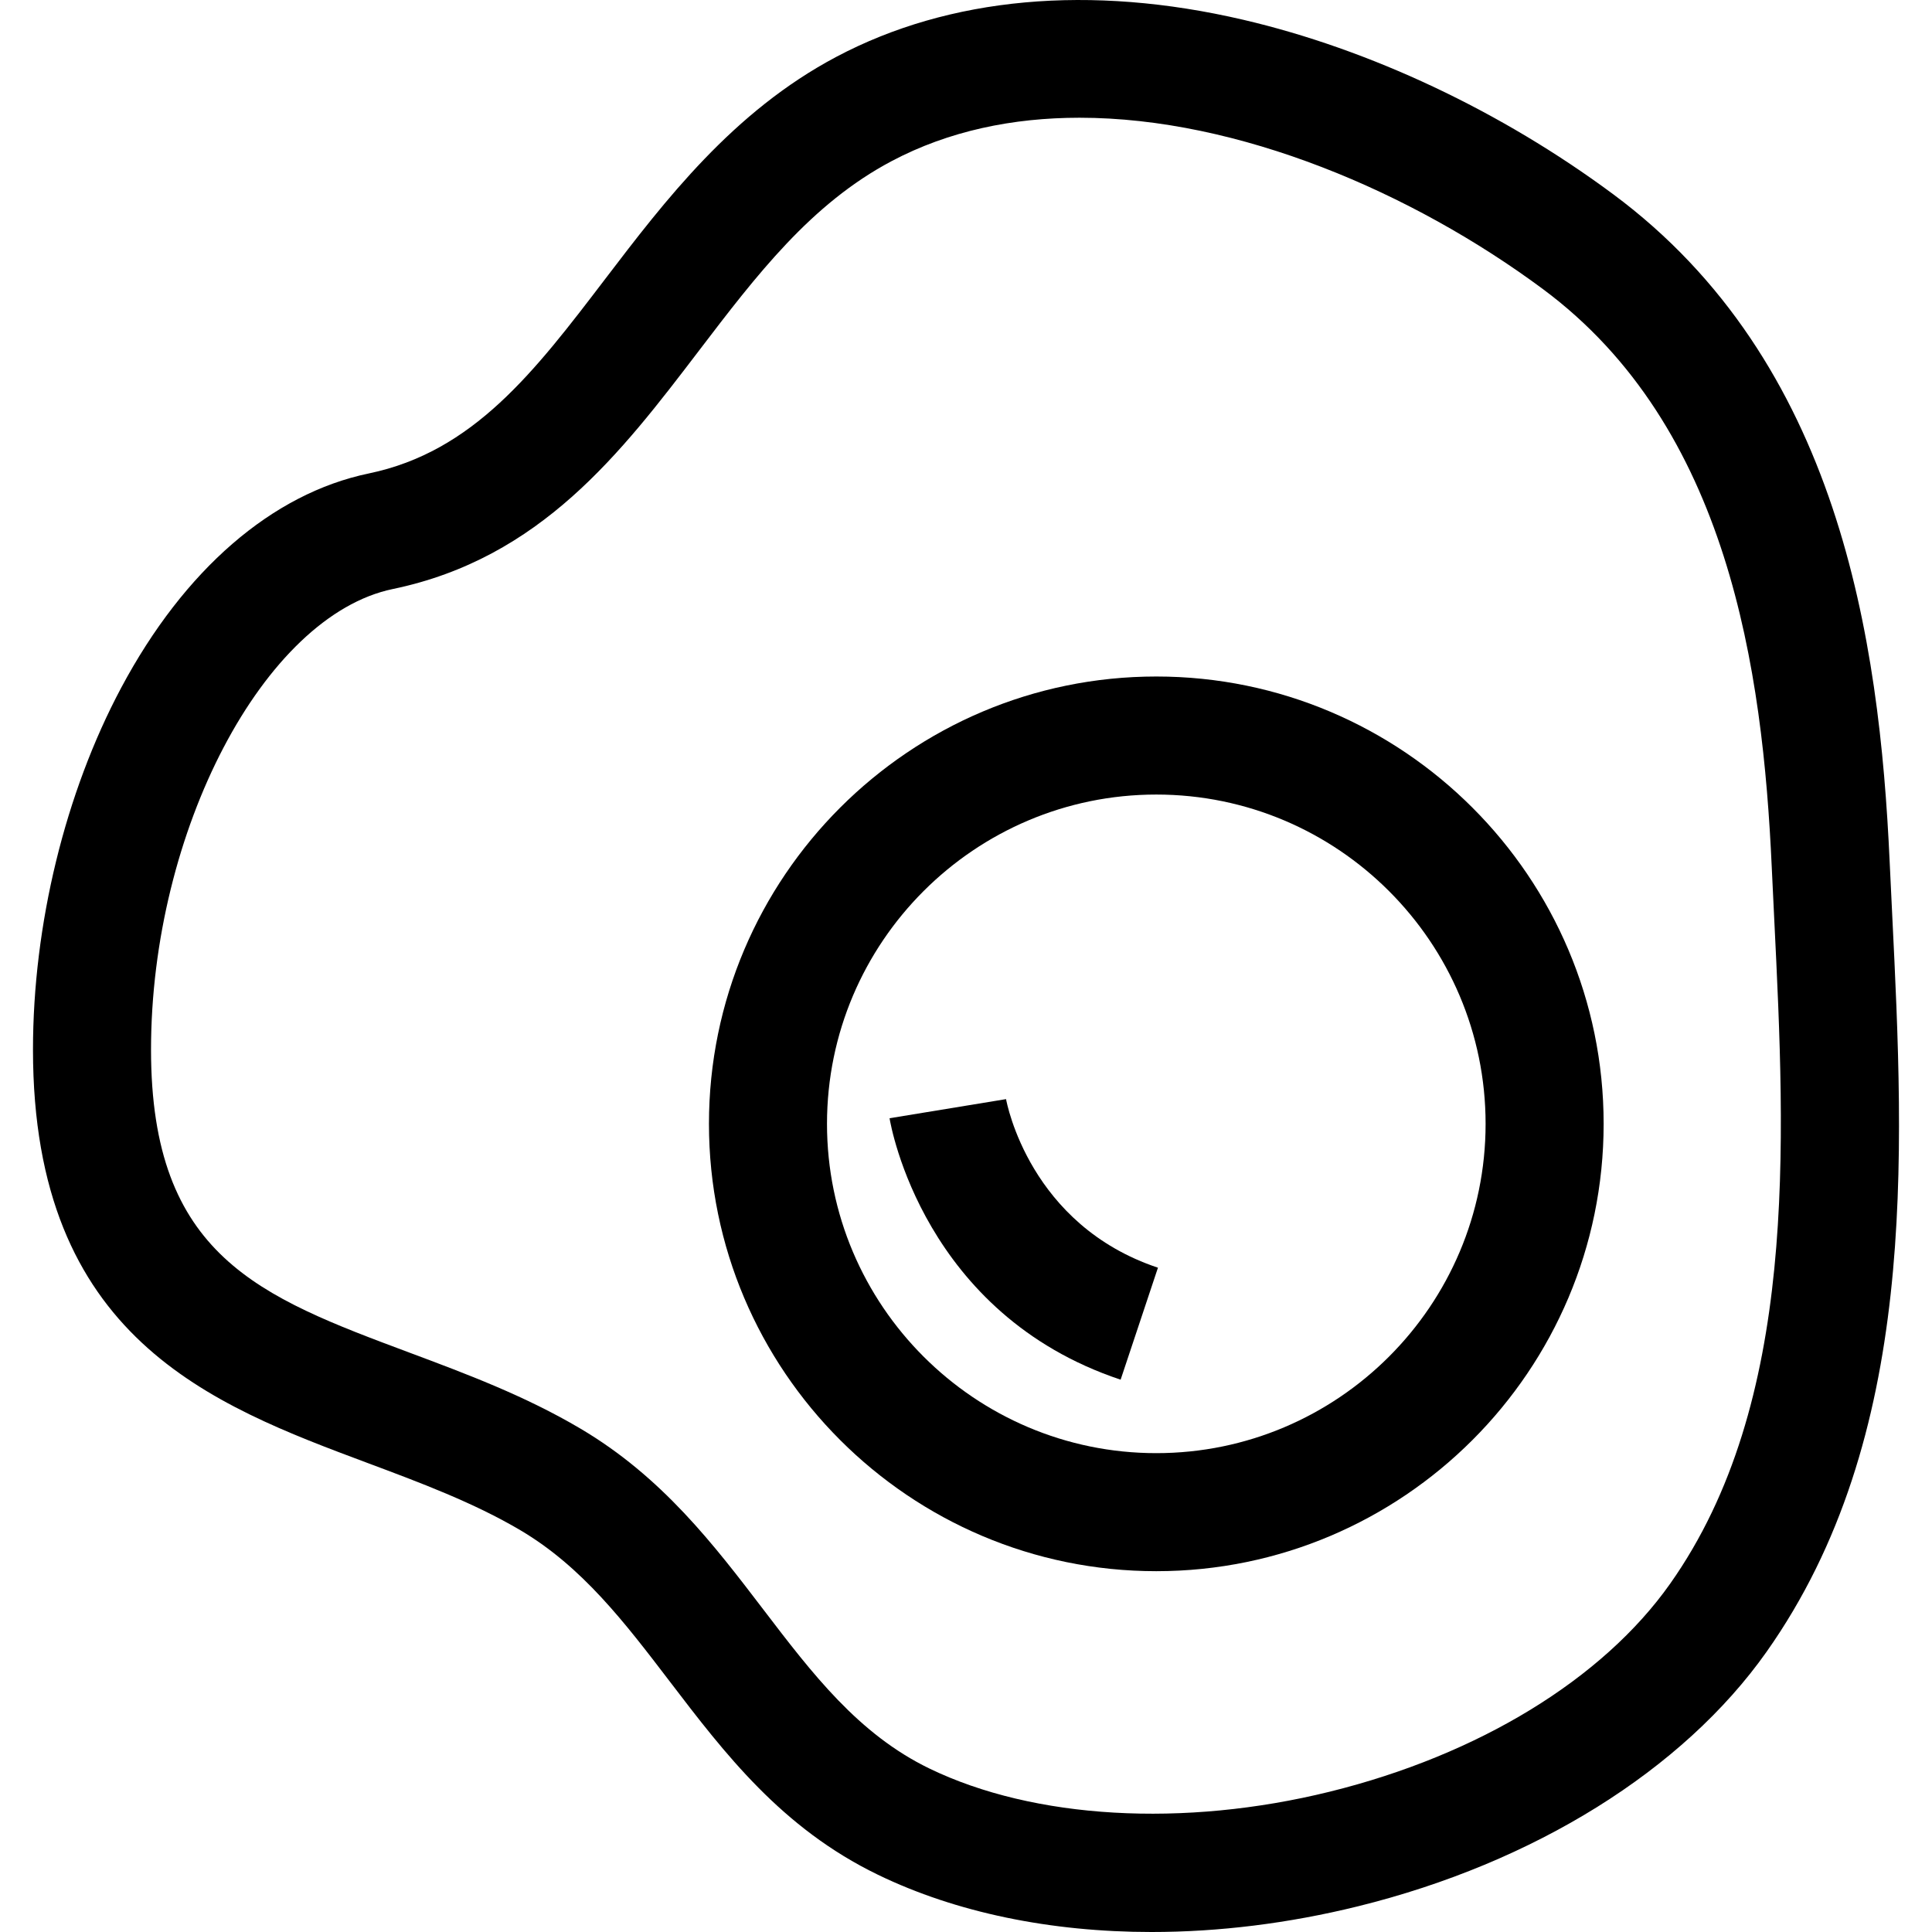
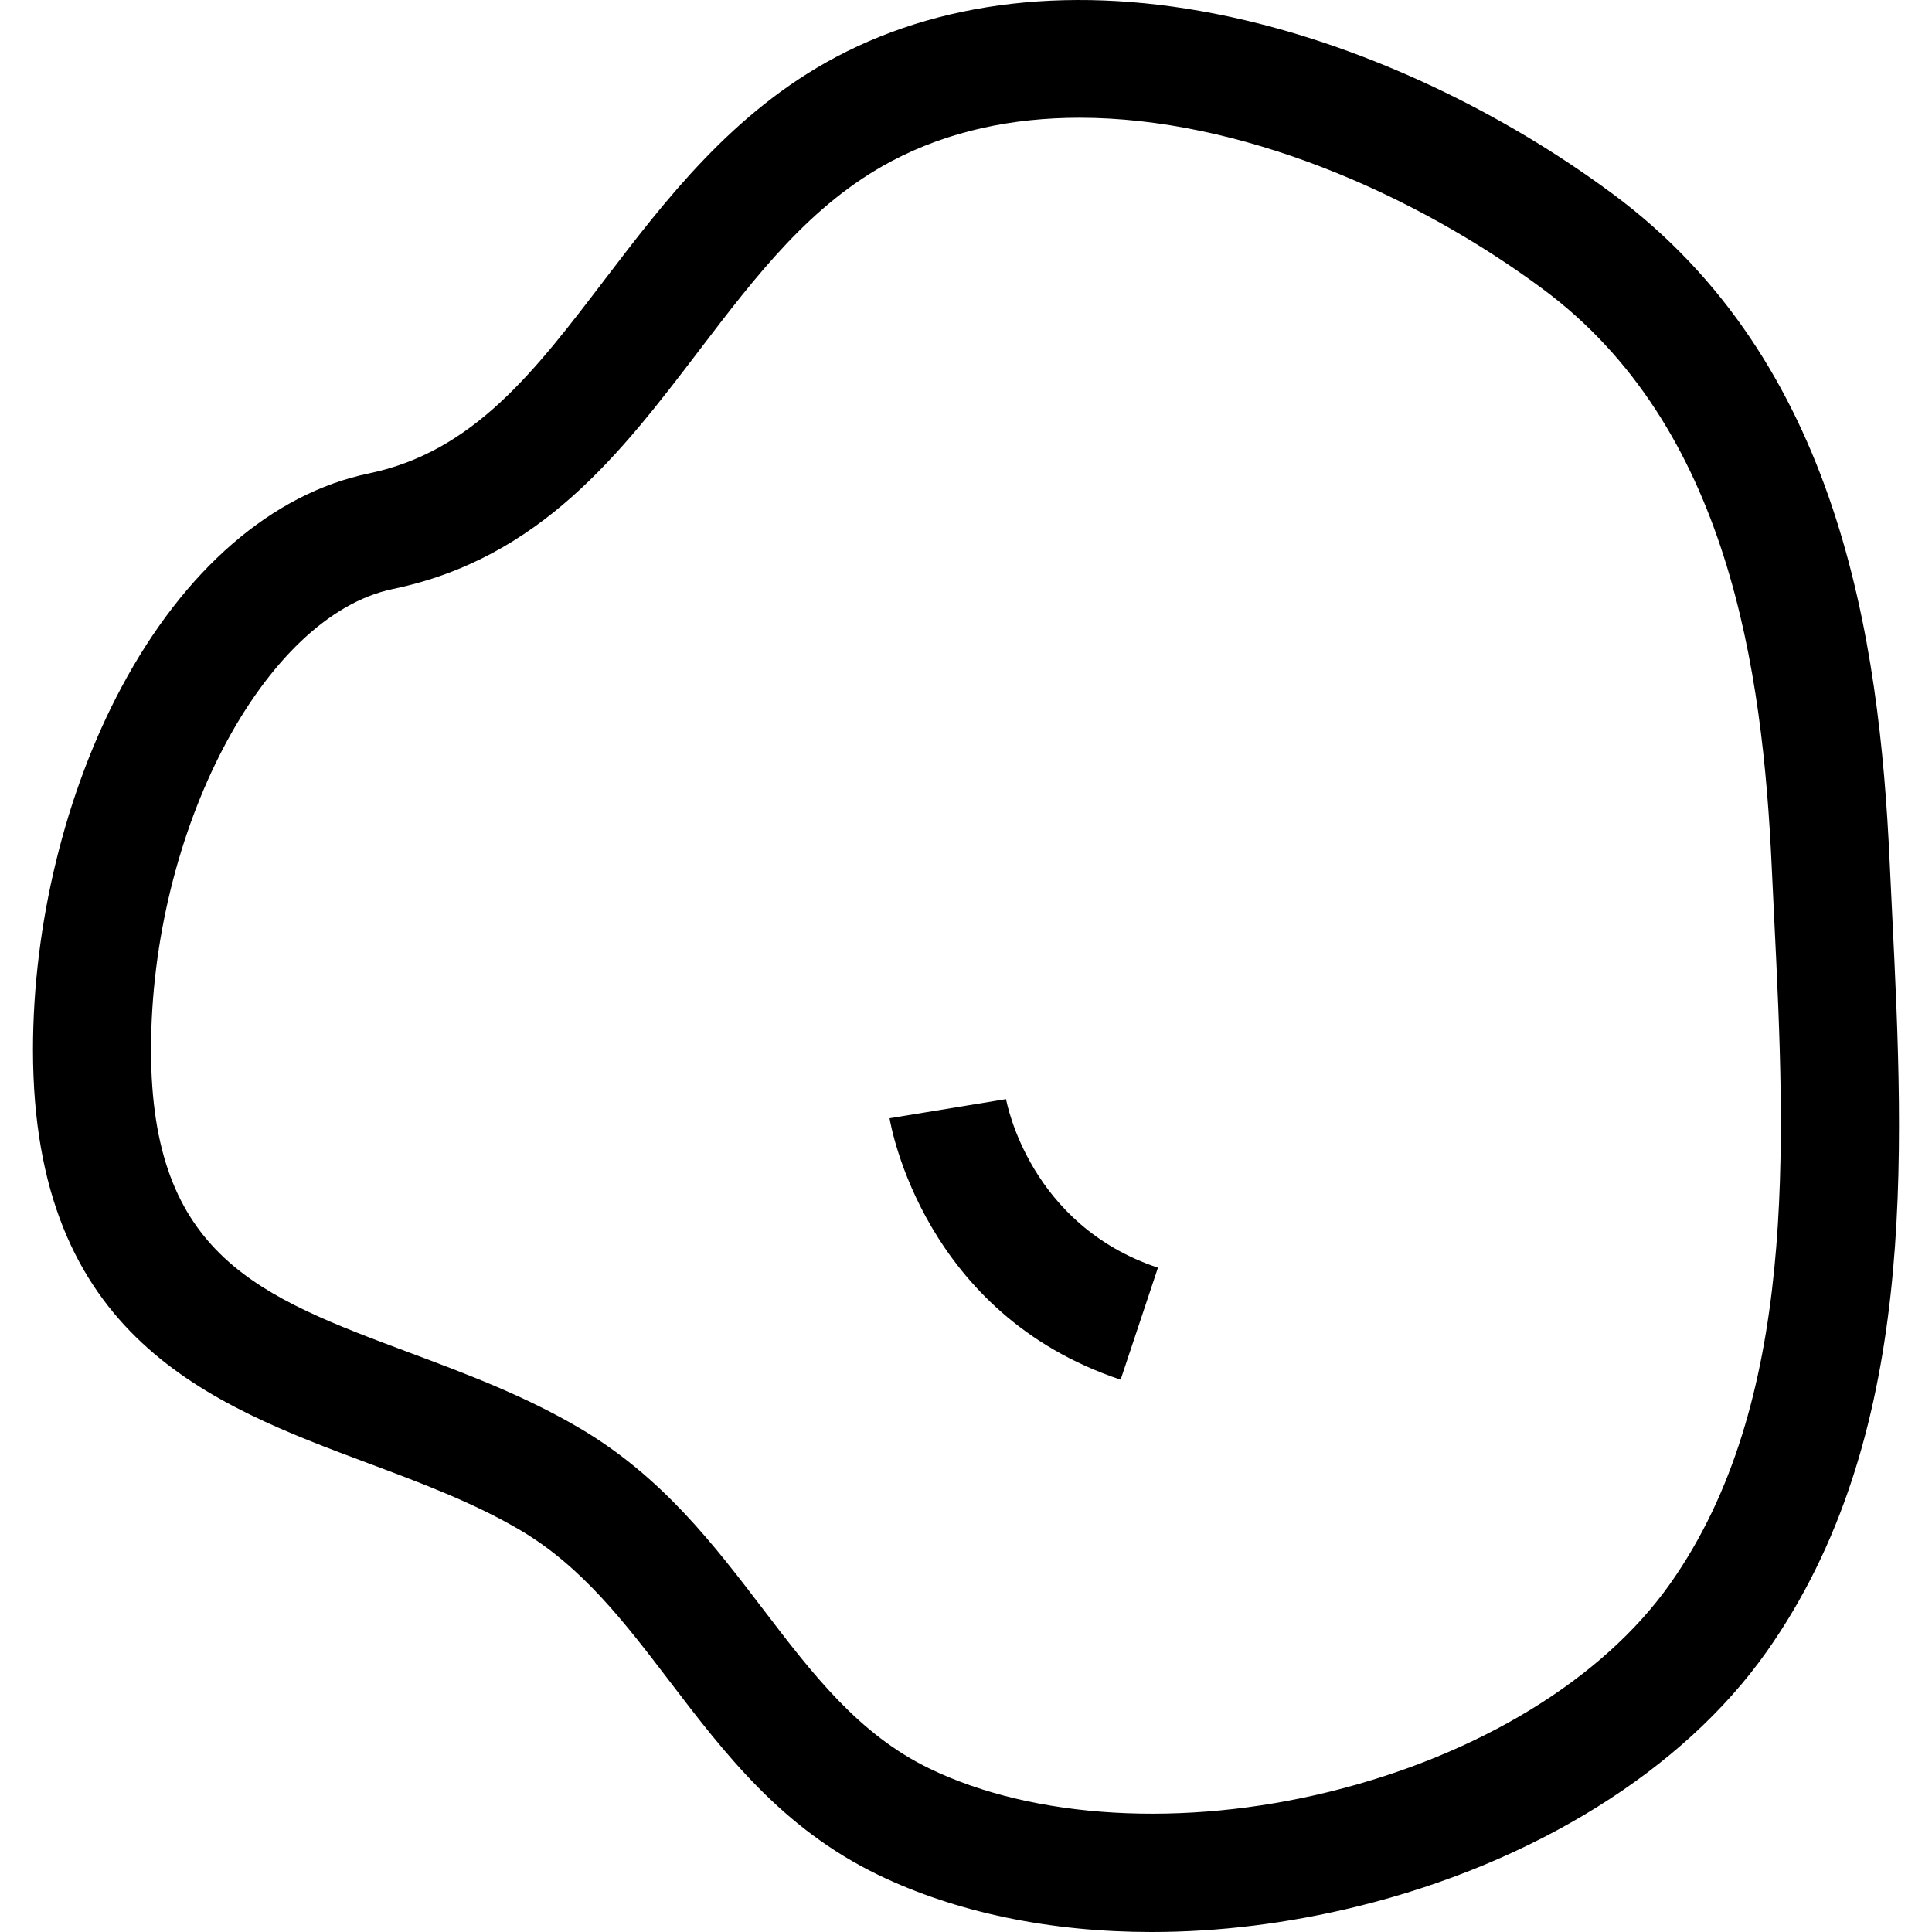
<svg xmlns="http://www.w3.org/2000/svg" fill="#000000" height="800px" width="800px" version="1.1" id="Layer_1" viewBox="0 0 511.998 511.998" xml:space="preserve">
  <g>
    <g>
      <path d="M501.434,242.033c-0.228-4.626-0.453-9.203-0.659-13.719c-2.69-59.026-13.45-132.468-73.273-176.845    c-29.641-21.986-64.465-38.407-98.061-46.237c-40.529-9.448-77.8-6.053-107.777,9.814c-27.466,14.538-45.457,38.133-61.331,58.951    c-18.701,24.526-34.852,45.707-62.596,51.471c-25.609,5.32-48.908,25.483-65.607,56.775    c-14.863,27.852-23.389,62.822-23.389,95.942c0,76.393,47.189,94.024,88.823,109.578c13.754,5.139,27.977,10.452,40.342,17.763    c16.394,9.691,27.653,24.444,39.575,40.062c14.591,19.117,29.678,38.886,55.174,51.234c20.774,10.061,45.81,15.176,72.532,15.176    c17.749,0,36.247-2.258,54.726-6.82c46.659-11.523,86.109-36.098,108.234-67.421C508.27,380.955,504.638,307.15,501.434,242.033z     M442.597,419.71c-17.849,25.27-50.72,45.353-90.183,55.099c-38.754,9.571-78.425,7.276-106.12-6.14    c-18.789-9.1-31.008-25.11-43.945-42.06c-13.216-17.314-26.88-35.217-48.522-48.012c-14.747-8.717-30.287-14.523-45.314-20.138    c-39.762-14.855-68.489-25.588-68.489-80.274c0-57.947,29.942-114.998,64.075-122.089c39.177-8.139,60.494-36.095,81.109-63.132    c15.272-20.03,29.699-38.948,51.09-50.27c15.127-8.007,32.108-11.494,49.798-11.494c42.117,0,88.231,19.773,122.769,45.393    c49.243,36.529,58.285,101.032,60.661,153.146c0.208,4.554,0.435,9.168,0.664,13.832    C473.145,303.637,476.494,371.719,442.597,419.71z" />
    </g>
  </g>
  <g>
    <g>
-       <path d="M306.43,179.28c-65.368,0-118.55,53.181-118.55,118.549s53.182,118.55,118.55,118.55    c65.368,0,118.549-53.181,118.549-118.55C424.98,232.462,371.799,179.28,306.43,179.28z M306.43,385.098    c-48.119,0-87.268-39.148-87.268-87.268c0-48.119,39.149-87.267,87.268-87.267c48.119,0,87.267,39.148,87.267,87.267    C393.698,345.949,354.55,385.098,306.43,385.098z" />
-     </g>
+       </g>
  </g>
  <g>
    <g>
      <path d="M266.591,291.168l0.019,0.113l-30.869,5.063c0.346,2.11,9.079,51.899,61.235,69.285l9.891-29.677    C272.97,324.652,266.836,292.53,266.591,291.168z" />
    </g>
  </g>
</svg>